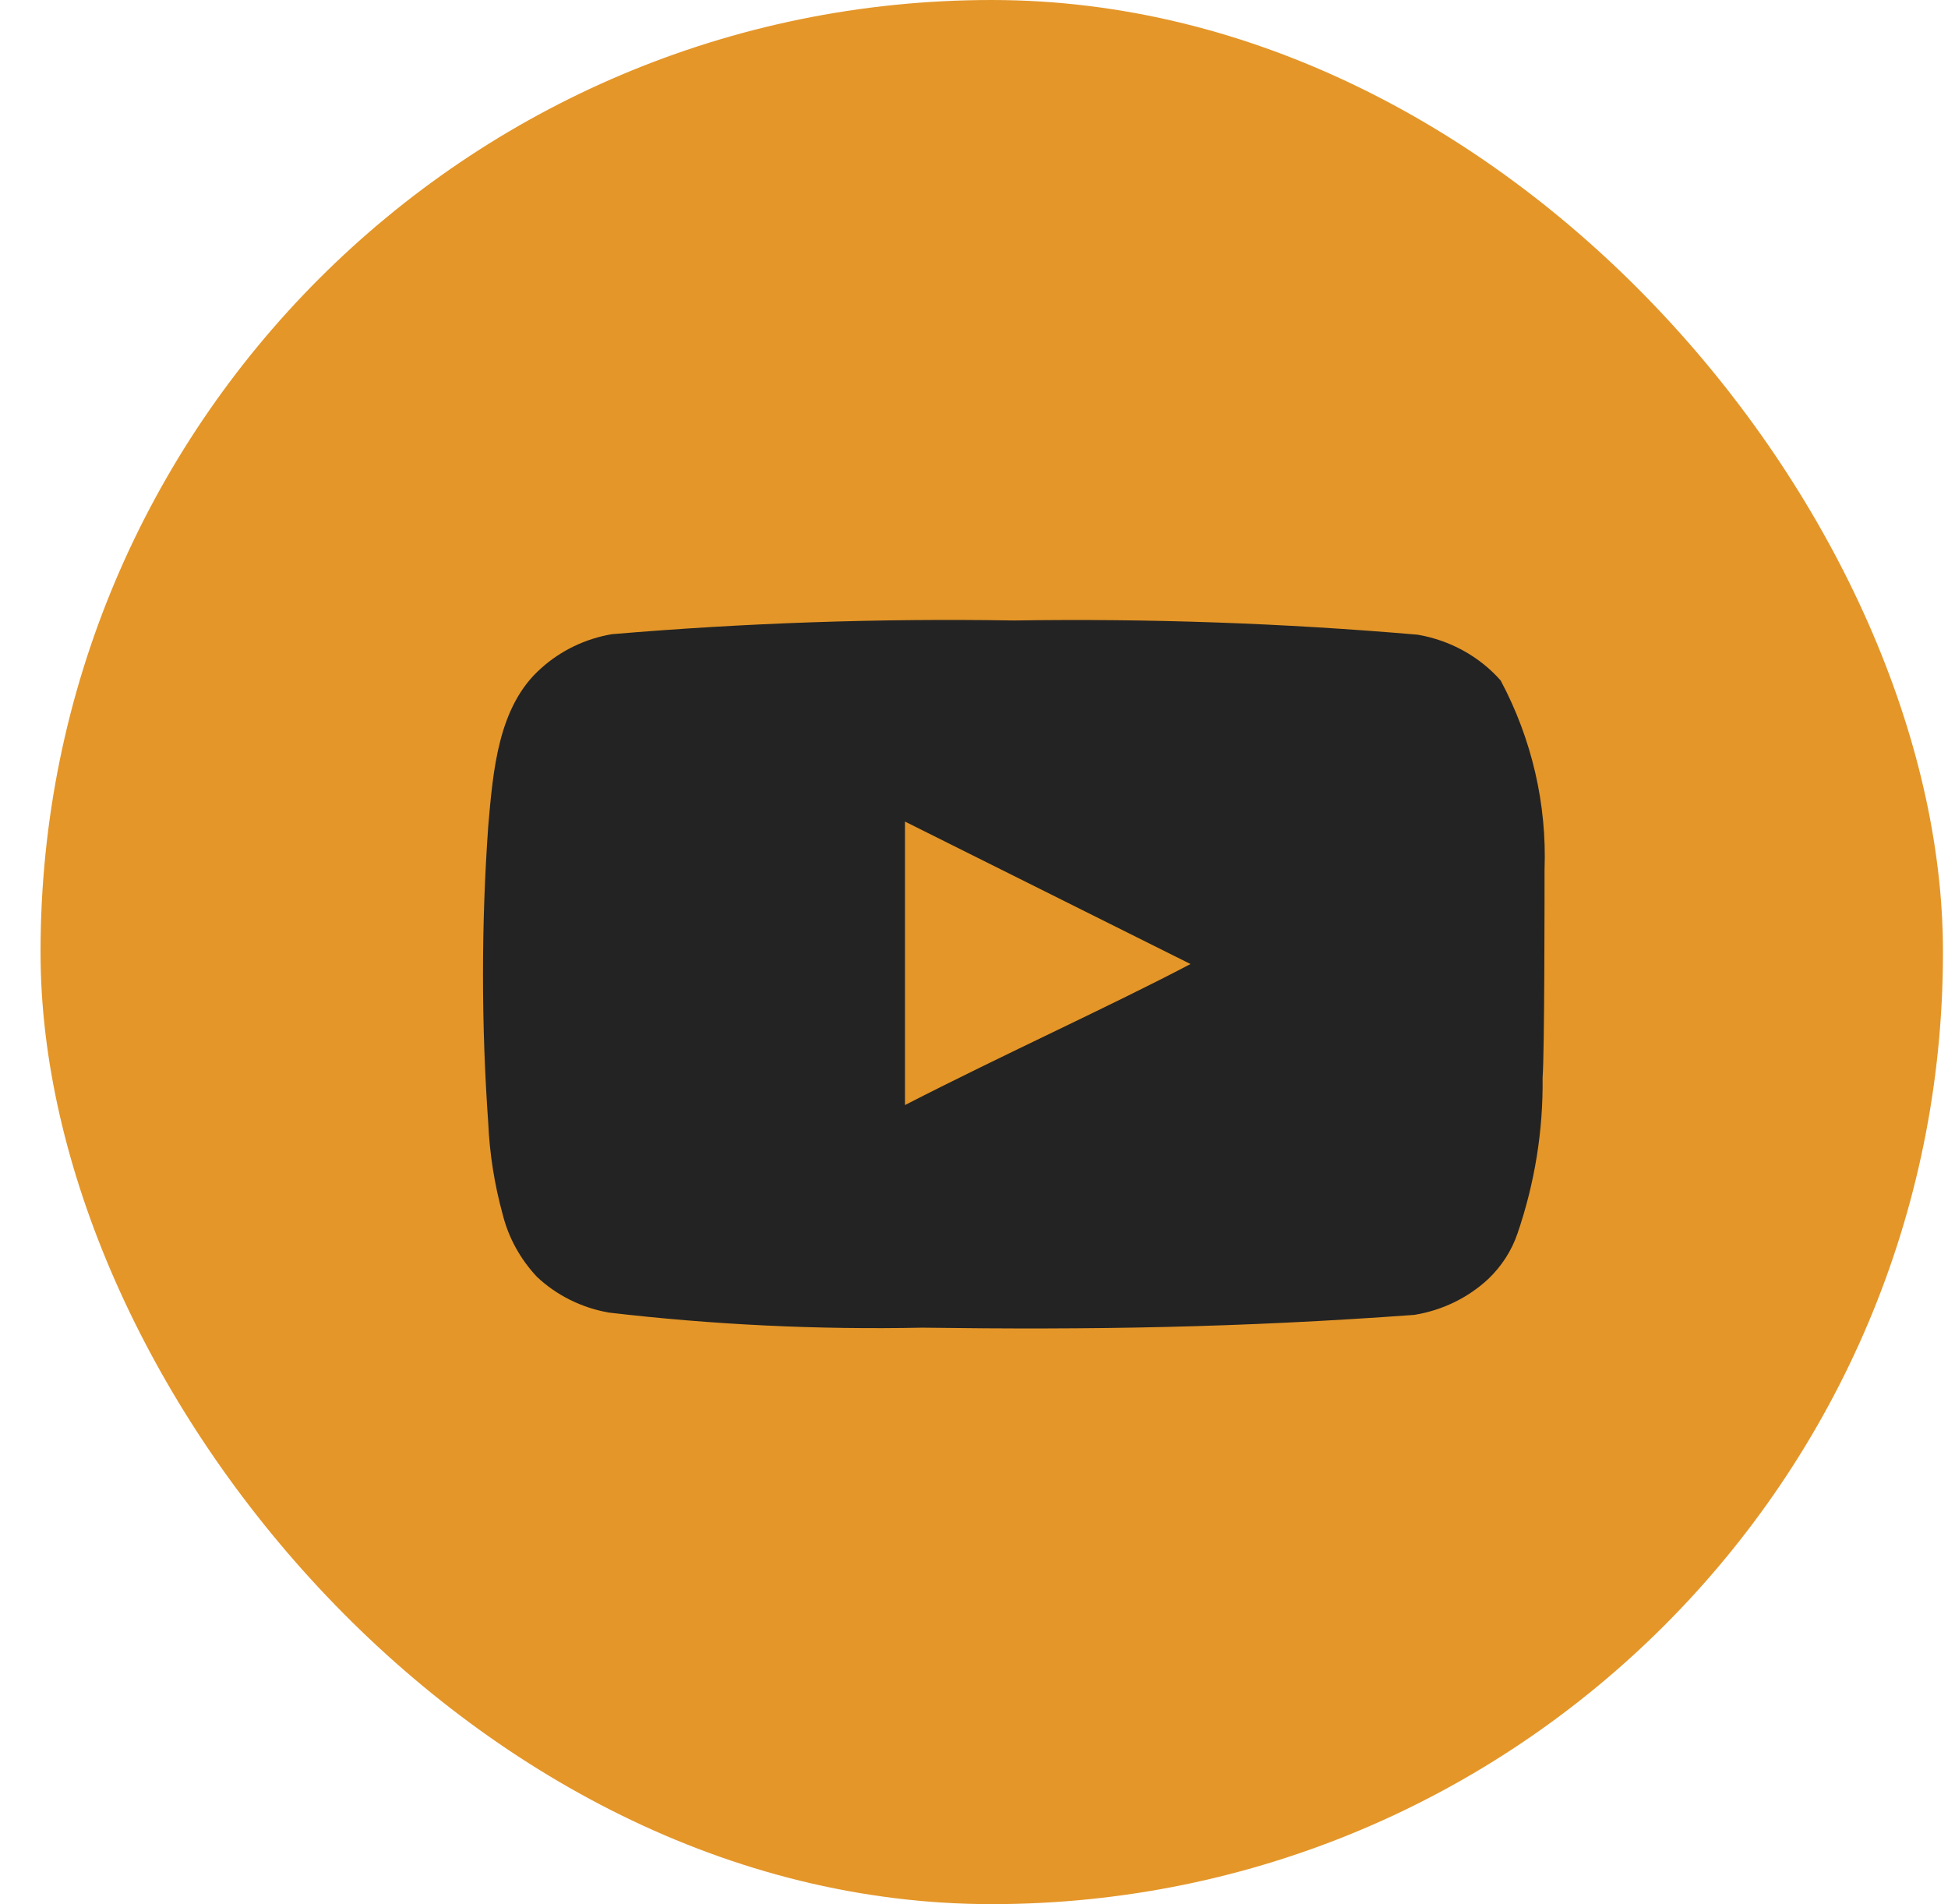
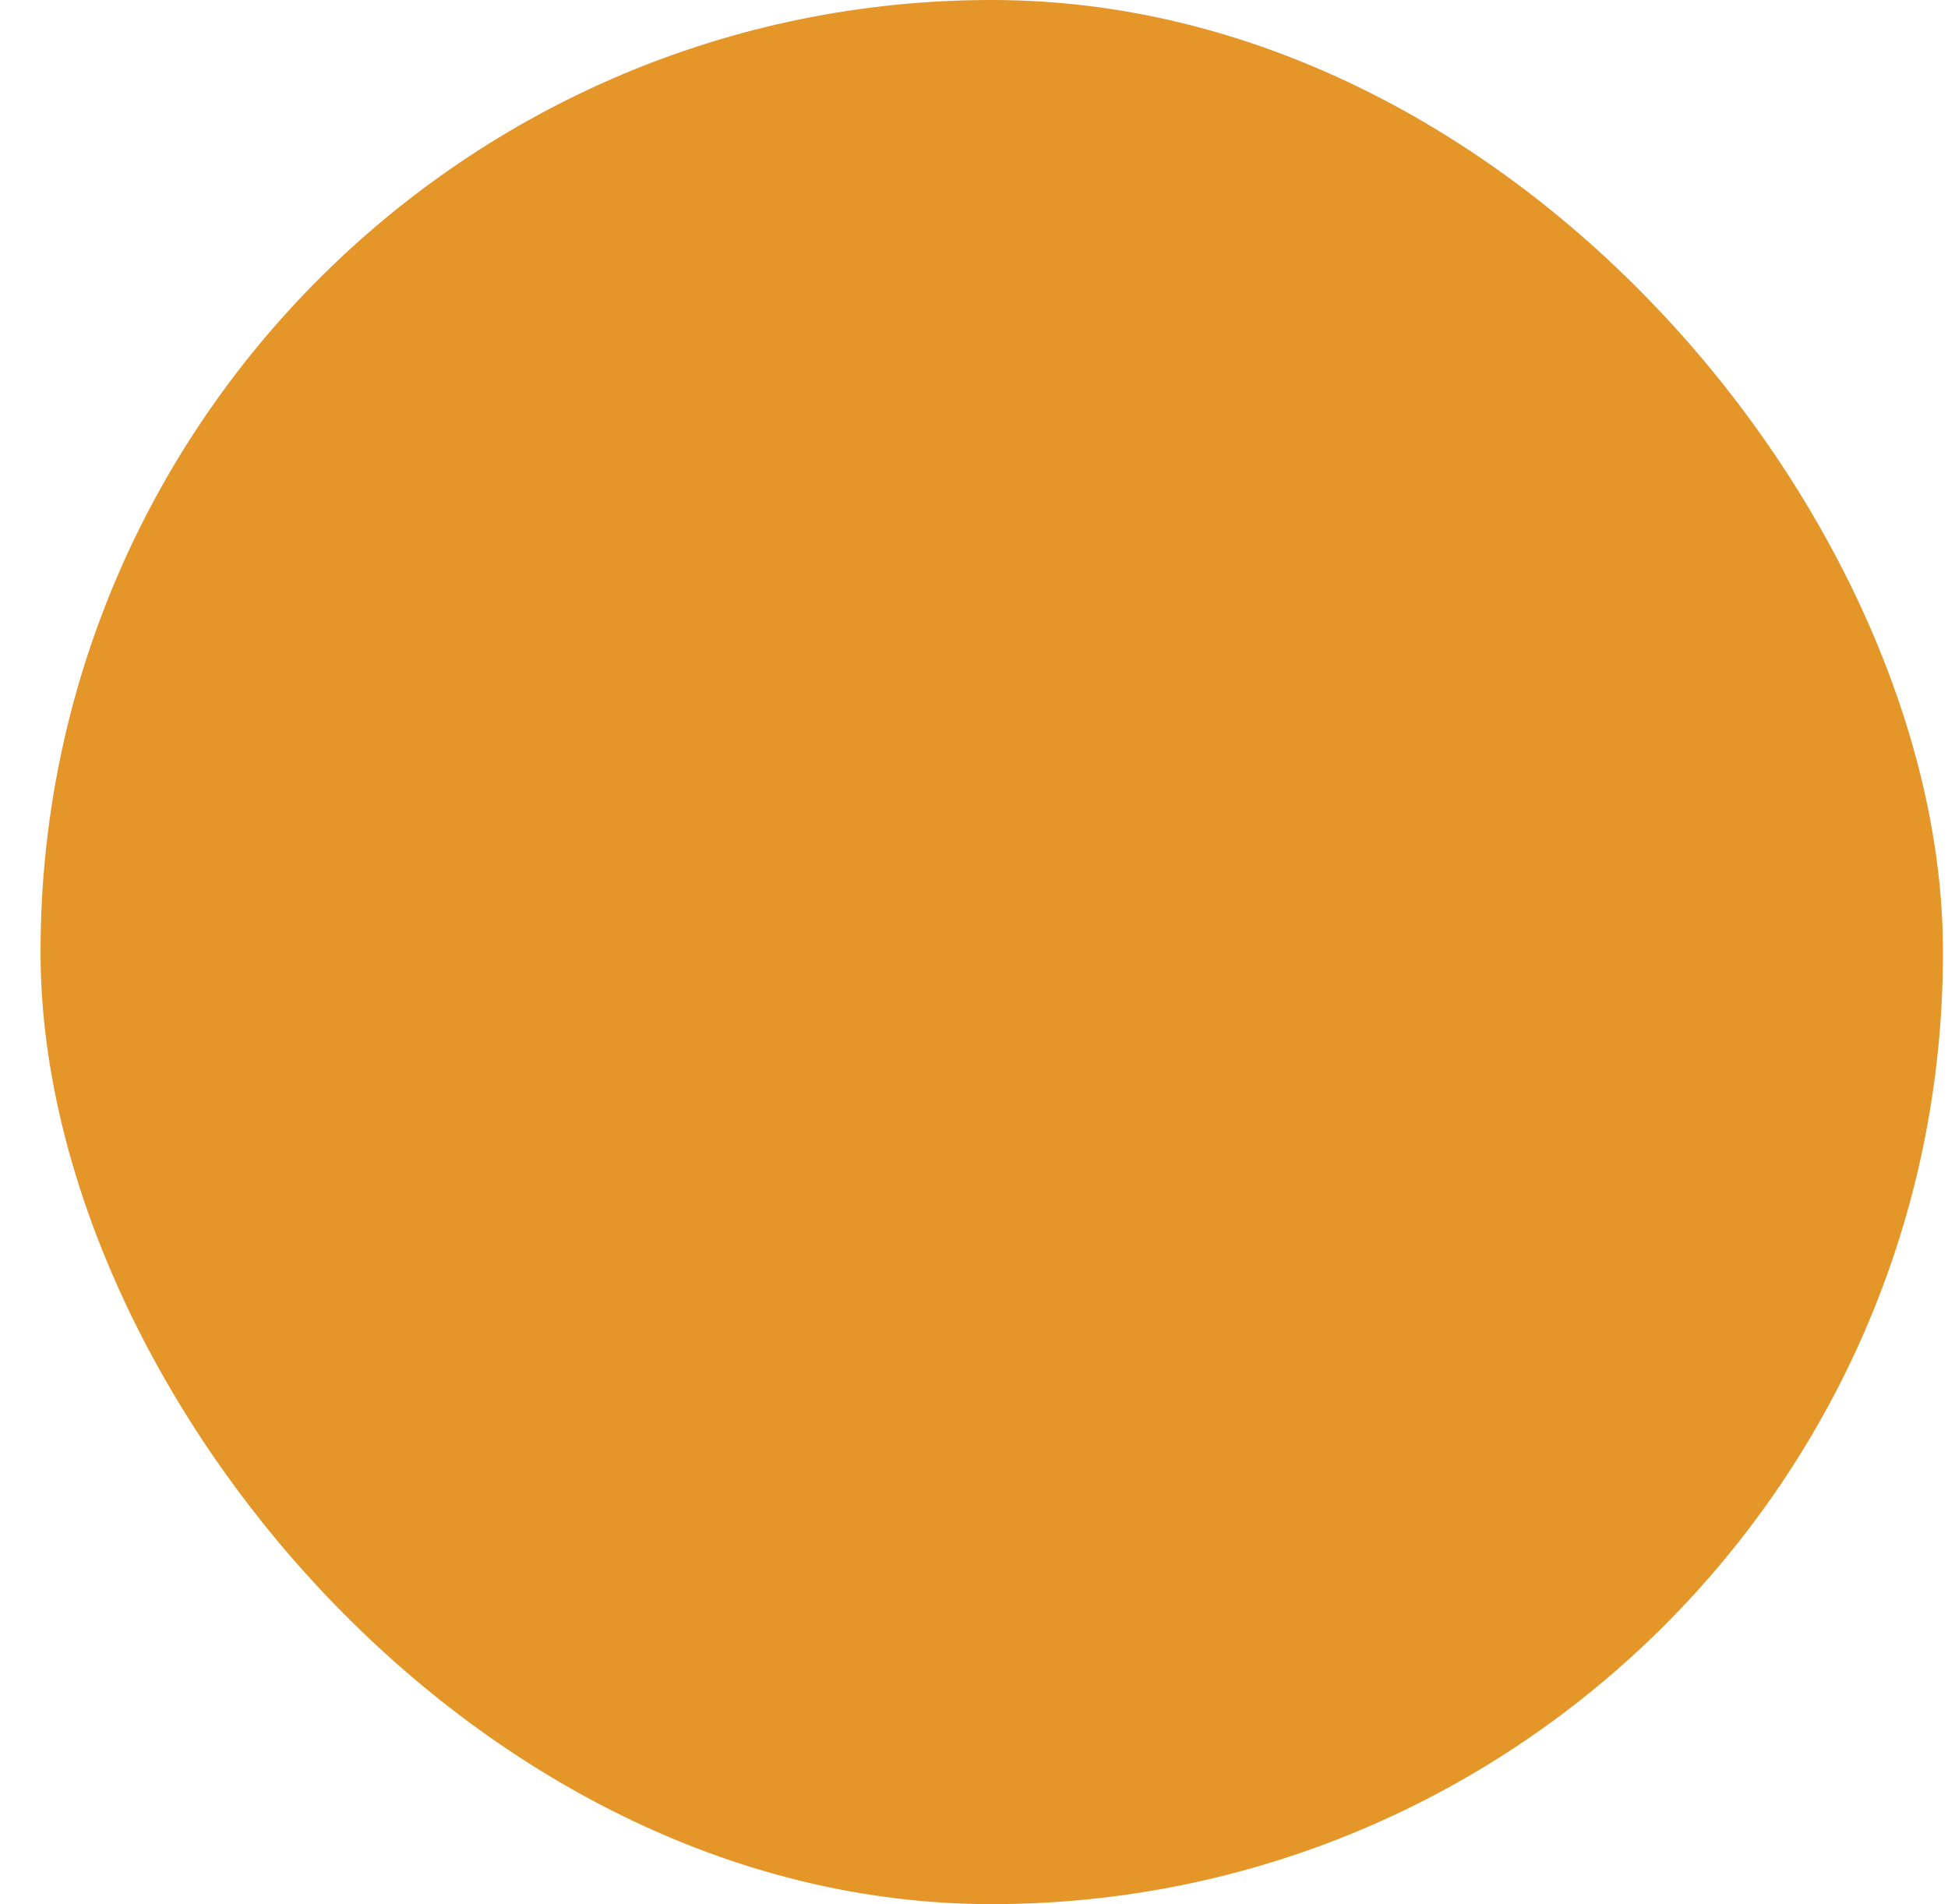
<svg xmlns="http://www.w3.org/2000/svg" width="44" height="43" viewBox="0 0 44 43" fill="none">
  <rect x="0.916" width="42.97" height="43" rx="21.485" fill="#E49629" />
-   <path d="M34.887 19.639C34.941 18.158 34.6 16.689 33.896 15.367C33.418 14.825 32.755 14.459 32.022 14.333C28.99 14.072 25.946 13.965 22.903 14.012C19.87 13.962 16.837 14.066 13.817 14.322C13.22 14.425 12.667 14.691 12.226 15.088C11.246 15.946 11.137 17.415 11.028 18.656C10.87 20.888 10.87 23.127 11.028 25.359C11.059 26.057 11.169 26.751 11.355 27.427C11.486 27.95 11.752 28.433 12.128 28.834C12.572 29.252 13.137 29.533 13.751 29.641C16.1 29.916 18.467 30.03 20.833 29.982C24.646 30.034 27.991 29.982 31.945 29.693C32.575 29.591 33.156 29.309 33.612 28.886C33.917 28.596 34.145 28.242 34.277 27.852C34.666 26.716 34.858 25.529 34.843 24.335C34.887 23.756 34.887 20.259 34.887 19.639ZM20.441 24.955V18.553L26.89 21.77C25.082 22.721 22.696 23.797 20.441 24.955Z" fill="#232323" />
</svg>